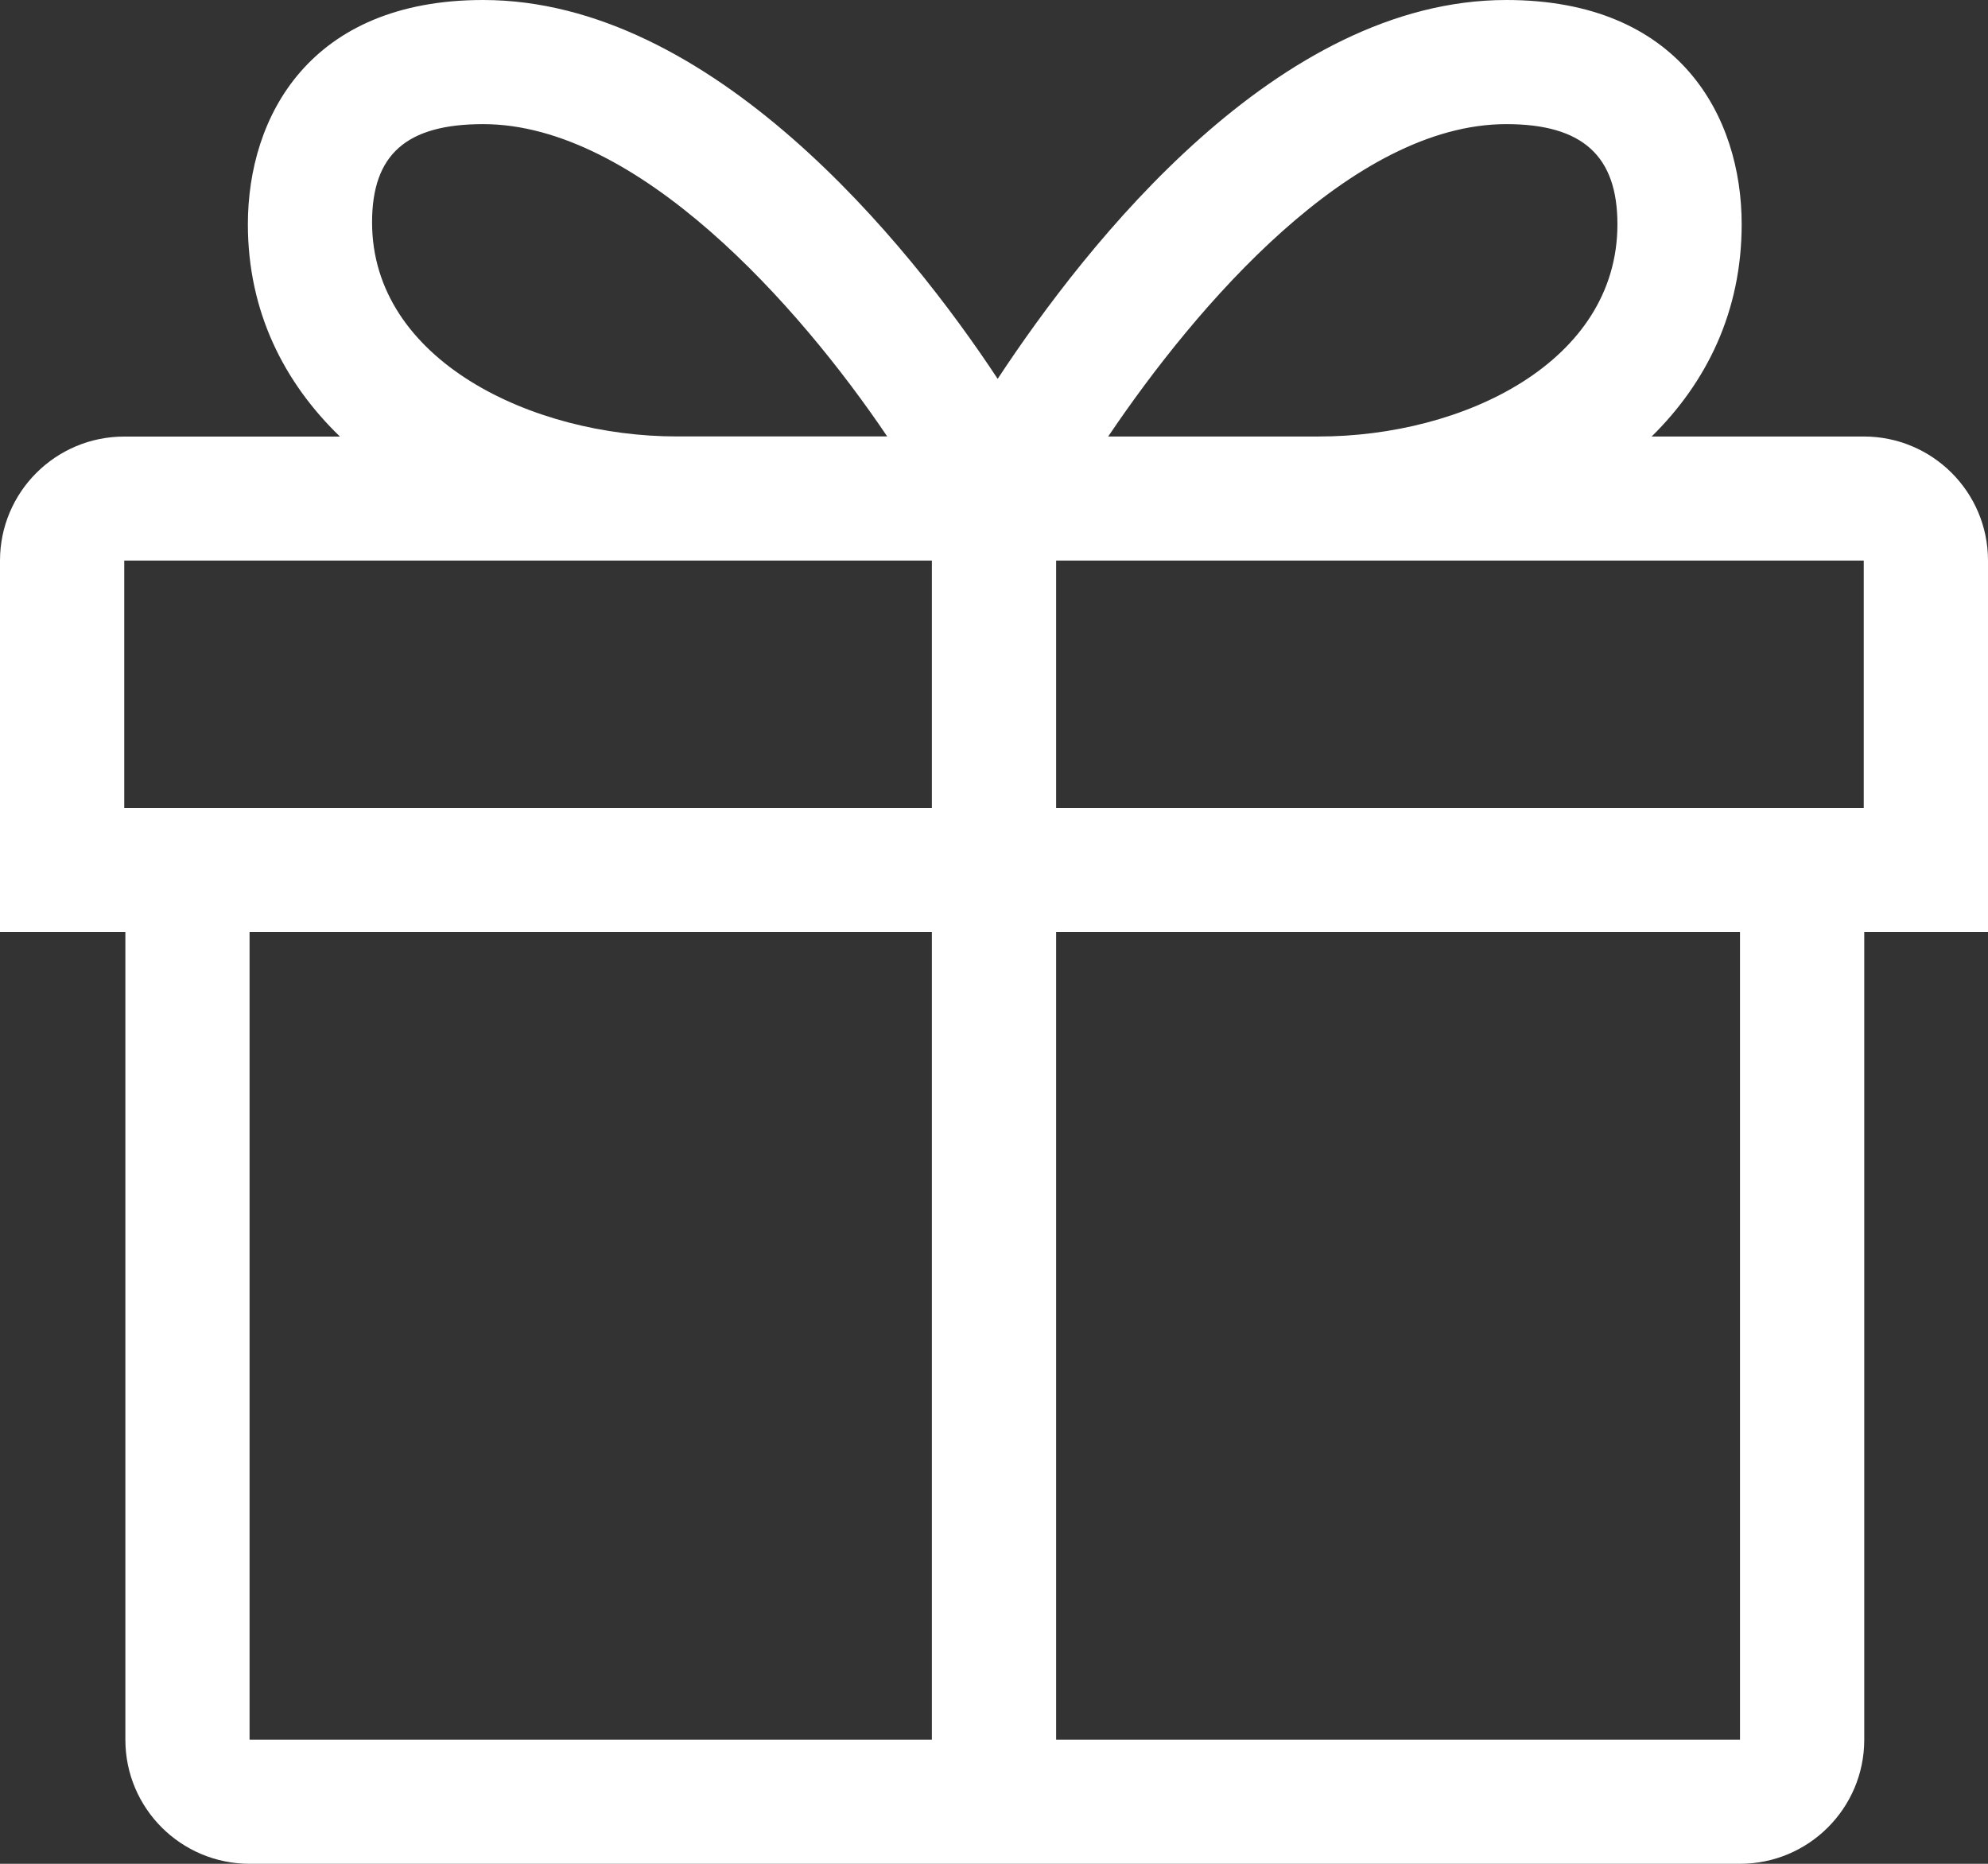
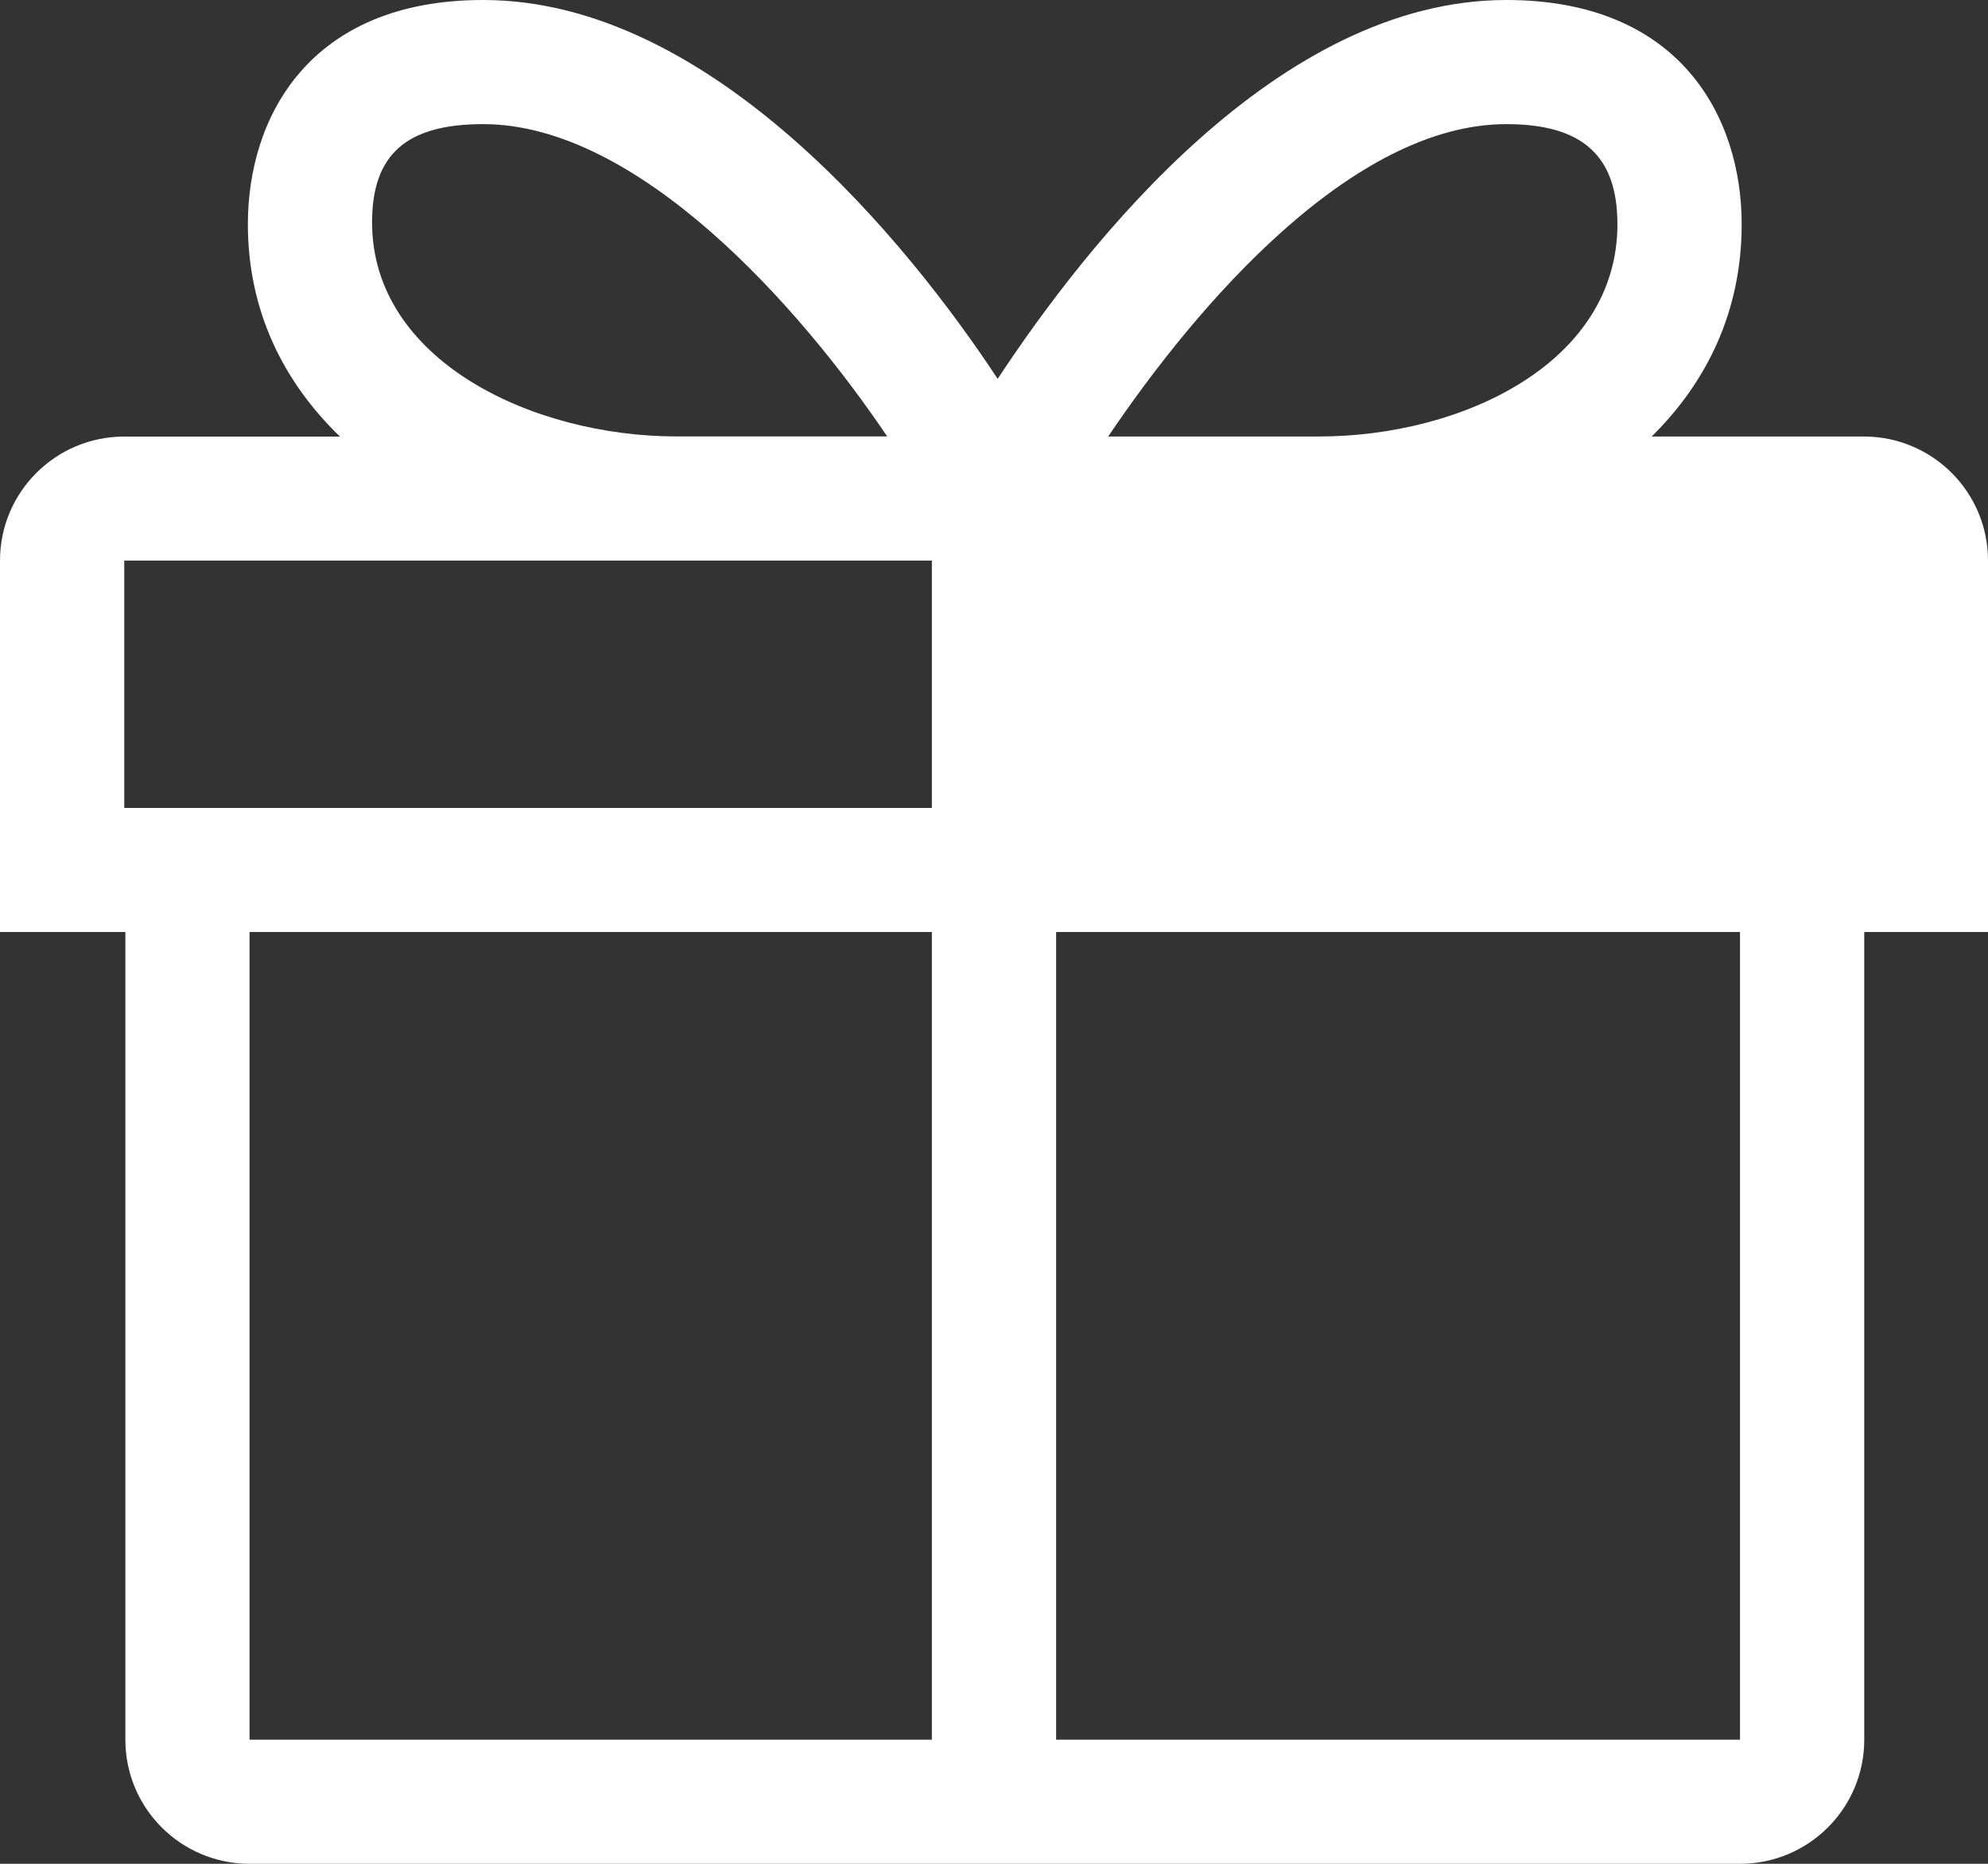
<svg xmlns="http://www.w3.org/2000/svg" width="32" height="30" viewBox="0 0 32 30" fill="none">
  <rect x="0" y="0" width="32" height="30" fill="#333333" stroke="none" />
-   <path d="M32 9.023C32 7.92 31.105 7.026 30 7.026H26.586C27.47 6.156 28.035 5.015 28.035 3.61C28.035 1.879 27.04 0 24.247 0C20.572 0 17.502 3.908 16.059 6.098C14.616 3.908 11.452 0 7.777 0C4.984 0 3.99 1.88 3.99 3.61C3.99 5.015 4.571 6.156 5.472 7.027H2C0.895 7.027 0 7.921 0 9.024V15.002H2.018V28.003C2.018 29.106 2.913 30 4.018 30H28.008C29.112 30 30.008 29.106 30.008 28.003V15.002H32V9.023H32ZM24.247 1.998C25.483 1.998 26.035 2.517 26.035 3.61C26.035 5.829 23.555 7.026 21.224 7.026H17.838C19.259 4.918 21.76 1.998 24.247 1.998ZM7.777 1.998C10.265 1.998 12.86 4.918 14.281 7.025H10.895C8.563 7.025 5.989 5.797 5.989 3.579C5.989 2.486 6.541 1.998 7.777 1.998ZM30 13.005H17V9.023H30V13.005ZM2 9.023H15V13.005H2V9.023ZM4.017 15.002H15V28.002H4.017V15.002ZM28.008 28.002H17V15.002H28.008V28.002Z" fill="white" />
+   <path d="M32 9.023C32 7.92 31.105 7.026 30 7.026H26.586C27.47 6.156 28.035 5.015 28.035 3.61C28.035 1.879 27.04 0 24.247 0C20.572 0 17.502 3.908 16.059 6.098C14.616 3.908 11.452 0 7.777 0C4.984 0 3.99 1.88 3.99 3.61C3.99 5.015 4.571 6.156 5.472 7.027H2C0.895 7.027 0 7.921 0 9.024V15.002H2.018V28.003C2.018 29.106 2.913 30 4.018 30H28.008C29.112 30 30.008 29.106 30.008 28.003V15.002H32V9.023H32ZM24.247 1.998C25.483 1.998 26.035 2.517 26.035 3.61C26.035 5.829 23.555 7.026 21.224 7.026H17.838C19.259 4.918 21.76 1.998 24.247 1.998ZM7.777 1.998C10.265 1.998 12.86 4.918 14.281 7.025H10.895C8.563 7.025 5.989 5.797 5.989 3.579C5.989 2.486 6.541 1.998 7.777 1.998ZM30 13.005H17H30V13.005ZM2 9.023H15V13.005H2V9.023ZM4.017 15.002H15V28.002H4.017V15.002ZM28.008 28.002H17V15.002H28.008V28.002Z" fill="white" />
</svg>